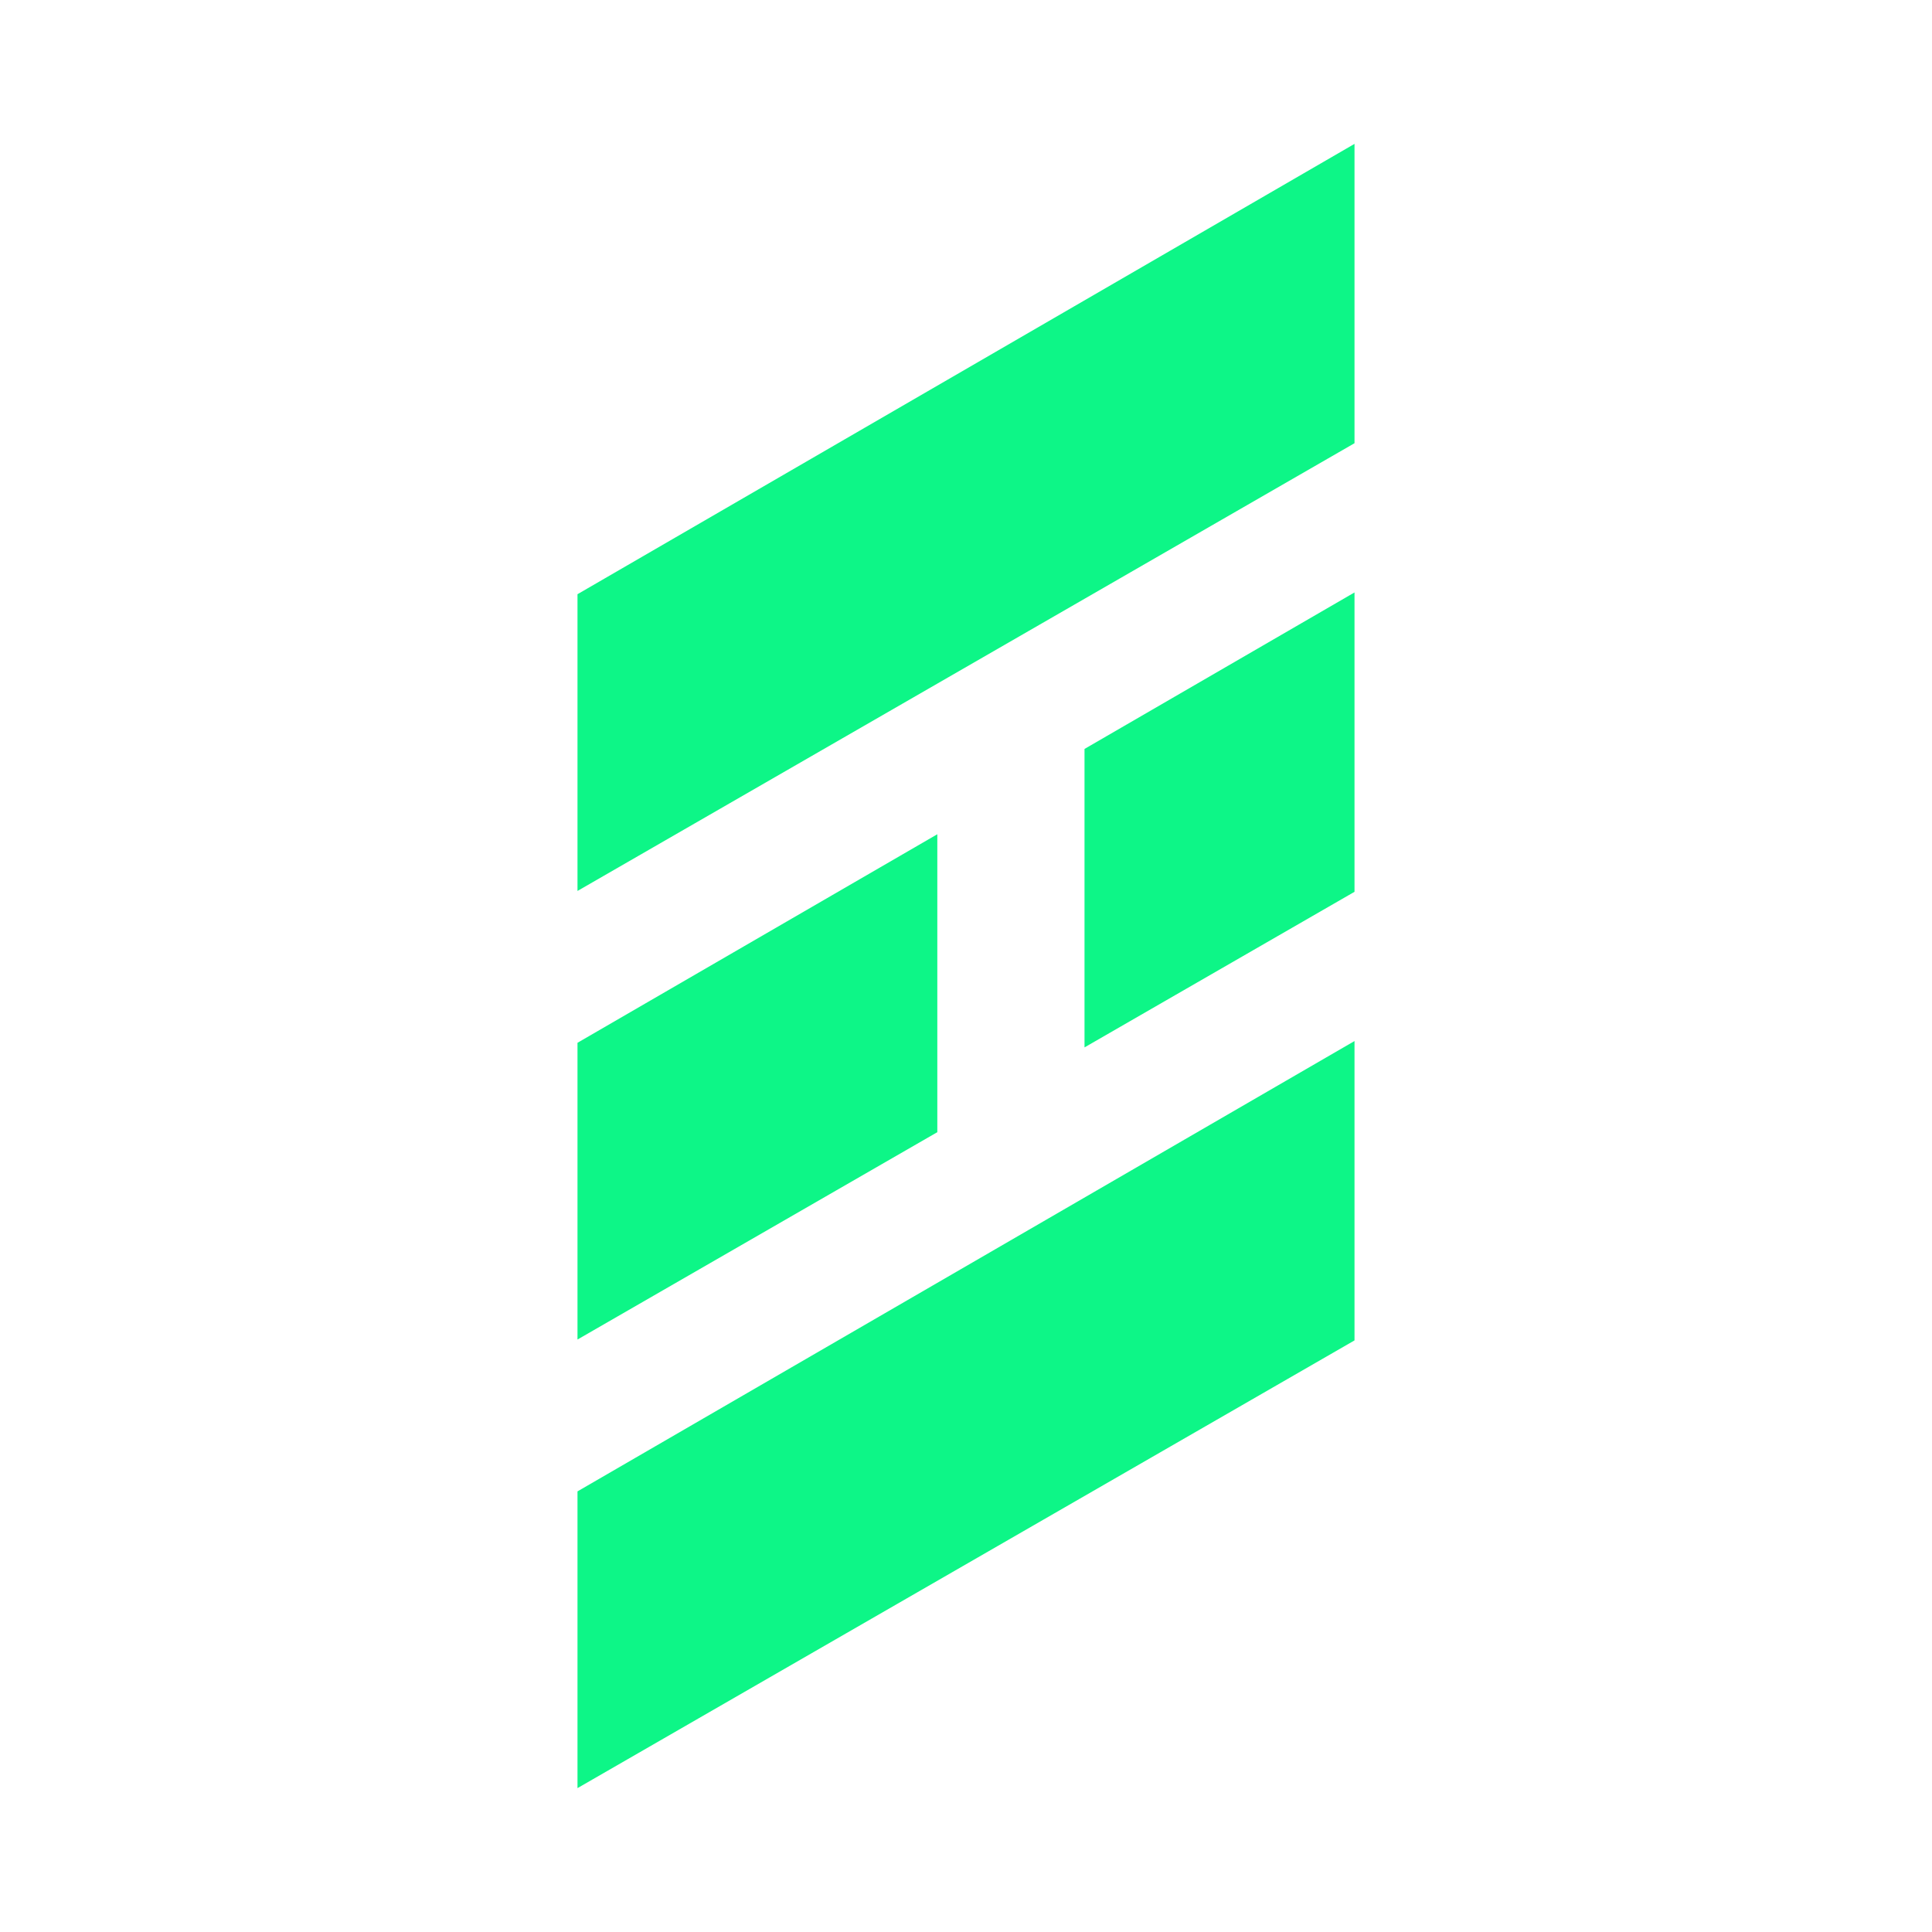
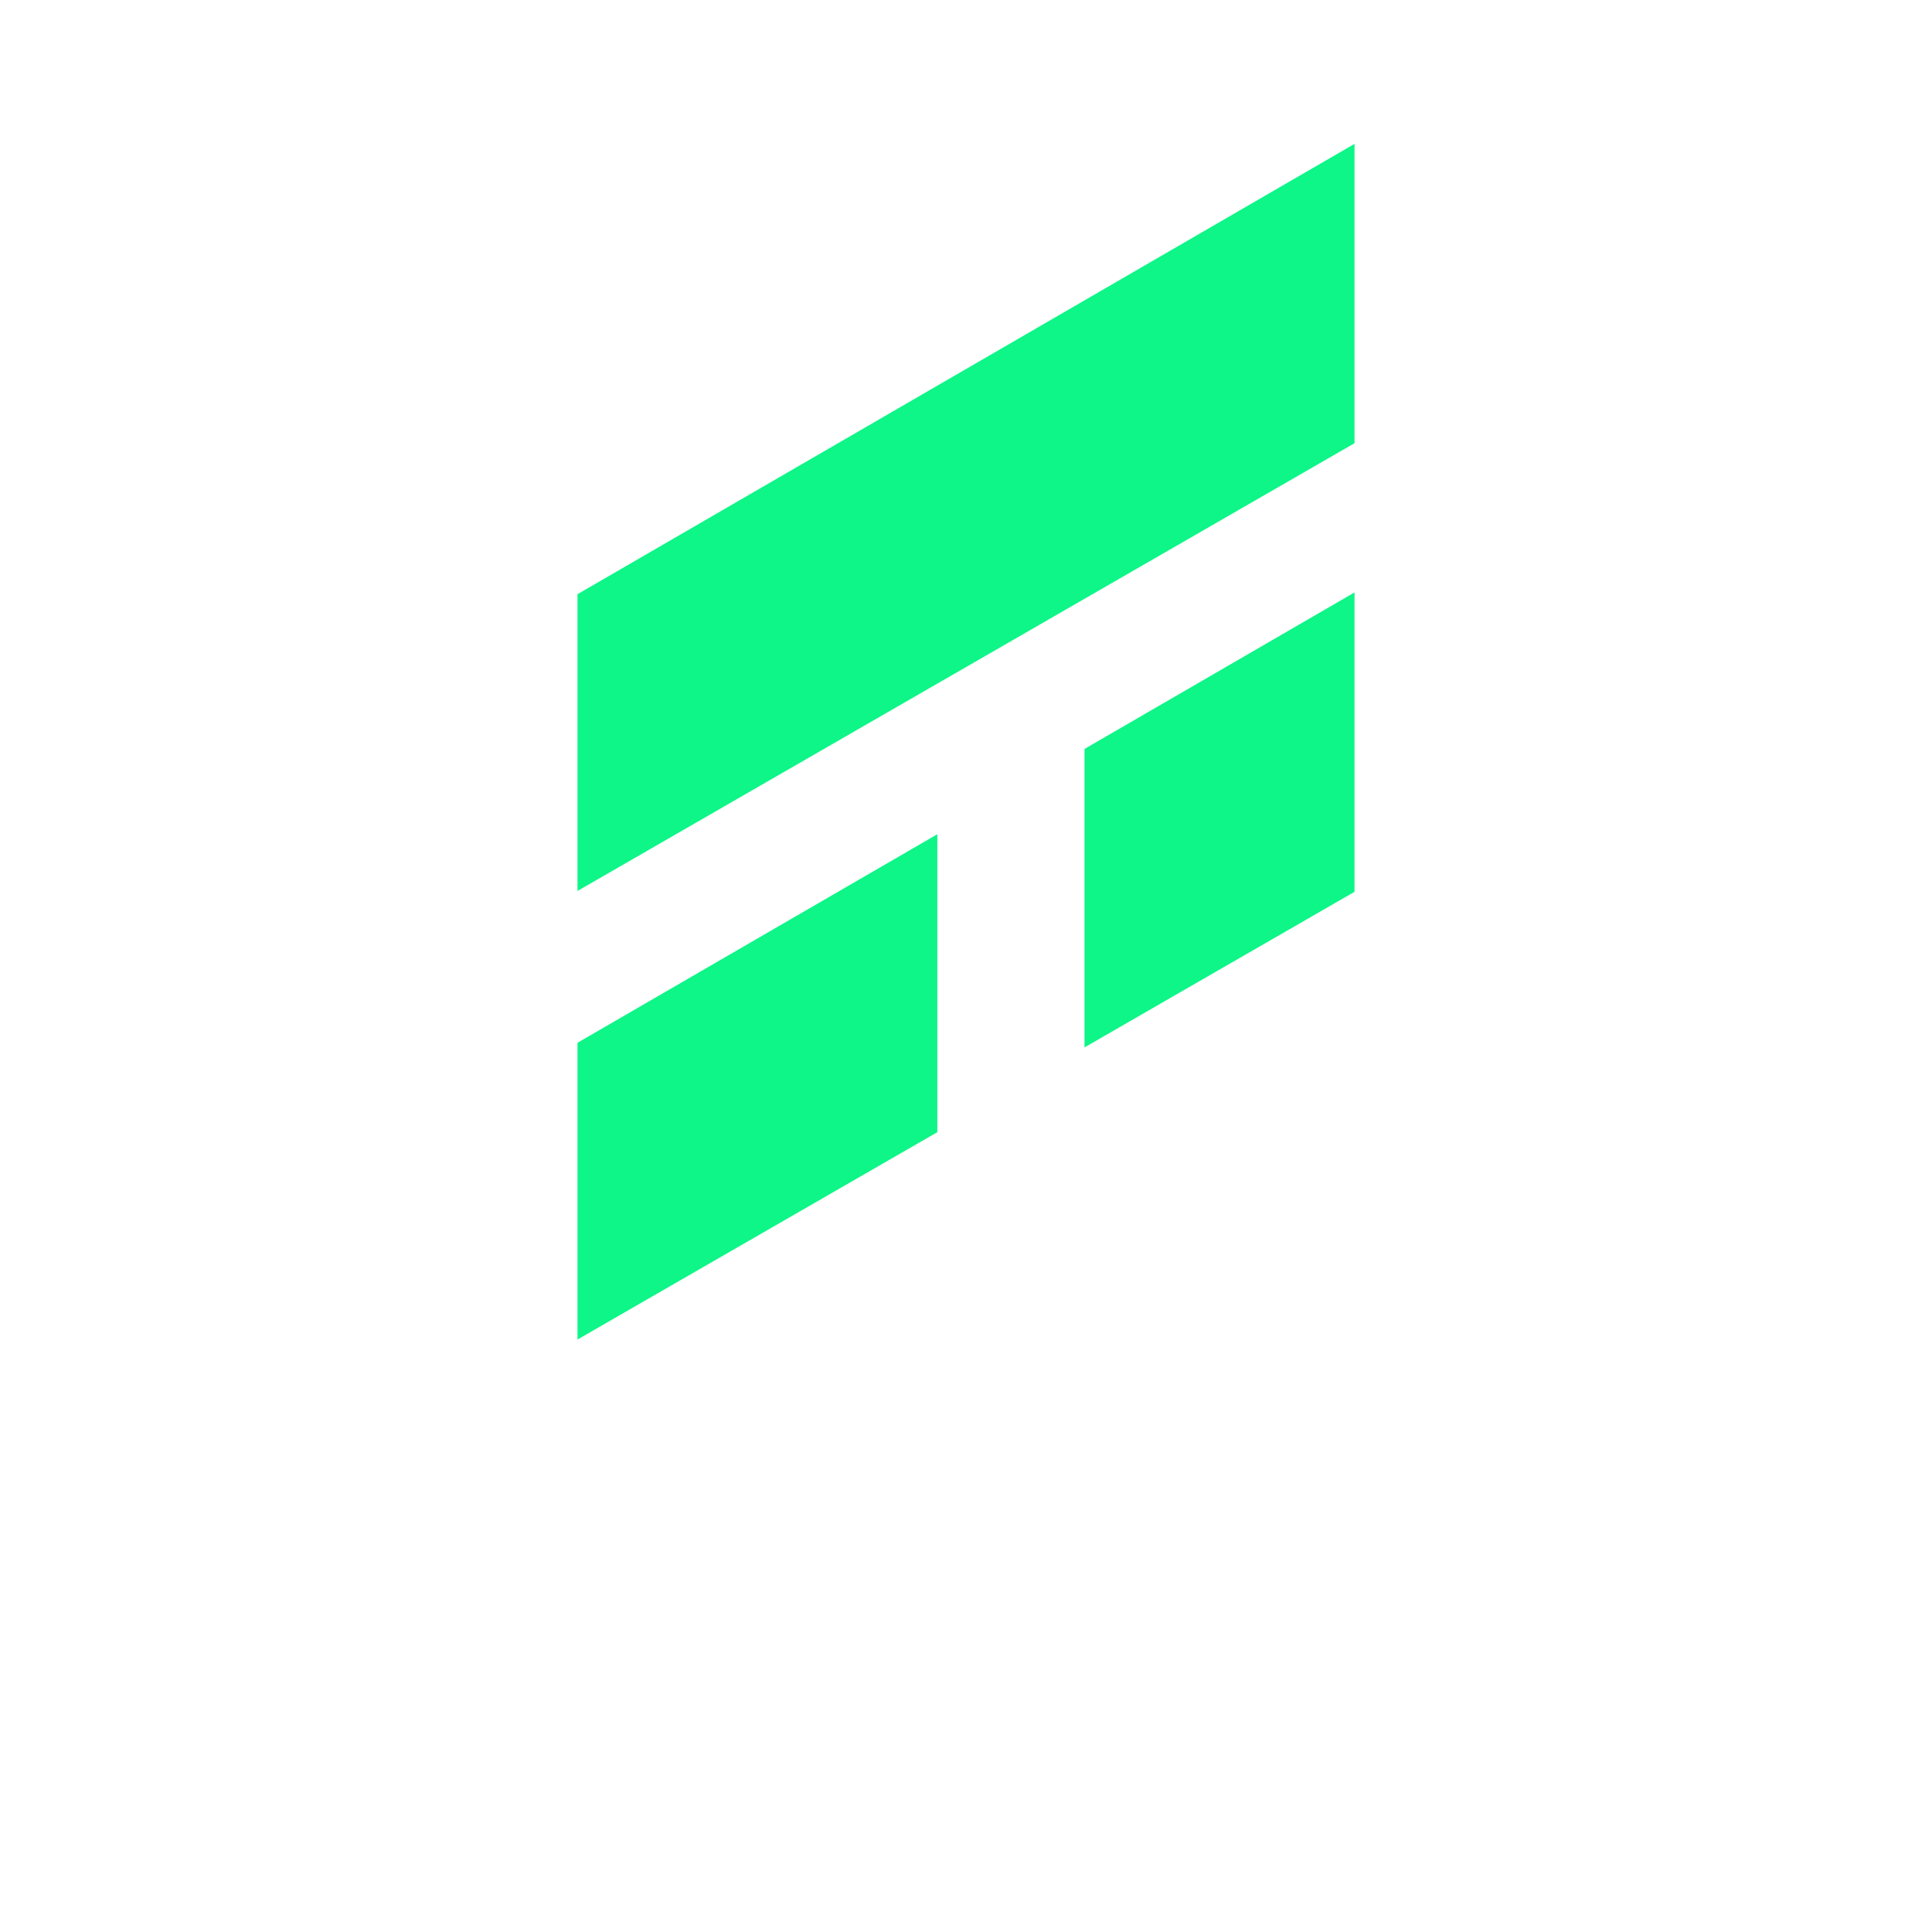
<svg xmlns="http://www.w3.org/2000/svg" id="Capa_1" data-name="Capa 1" viewBox="0 0 745.41 745.41">
  <defs>
    <style>.cls-1{fill:#0df687;}</style>
  </defs>
  <polygon class="cls-1" points="222.81 343.75 222.81 229.26 522.6 55.51 522.6 171 222.81 343.75" />
  <polygon class="cls-1" points="222.81 402.33 361.64 321.87 361.64 436.82 222.81 516.82 222.81 402.33" />
  <polygon class="cls-1" points="522.6 228.58 522.6 344.08 418.43 404.11 418.43 288.96 522.6 228.58" />
-   <polygon class="cls-1" points="222.81 689.9 222.81 575.41 522.6 401.66 522.6 517.16 222.81 689.9" />
</svg>